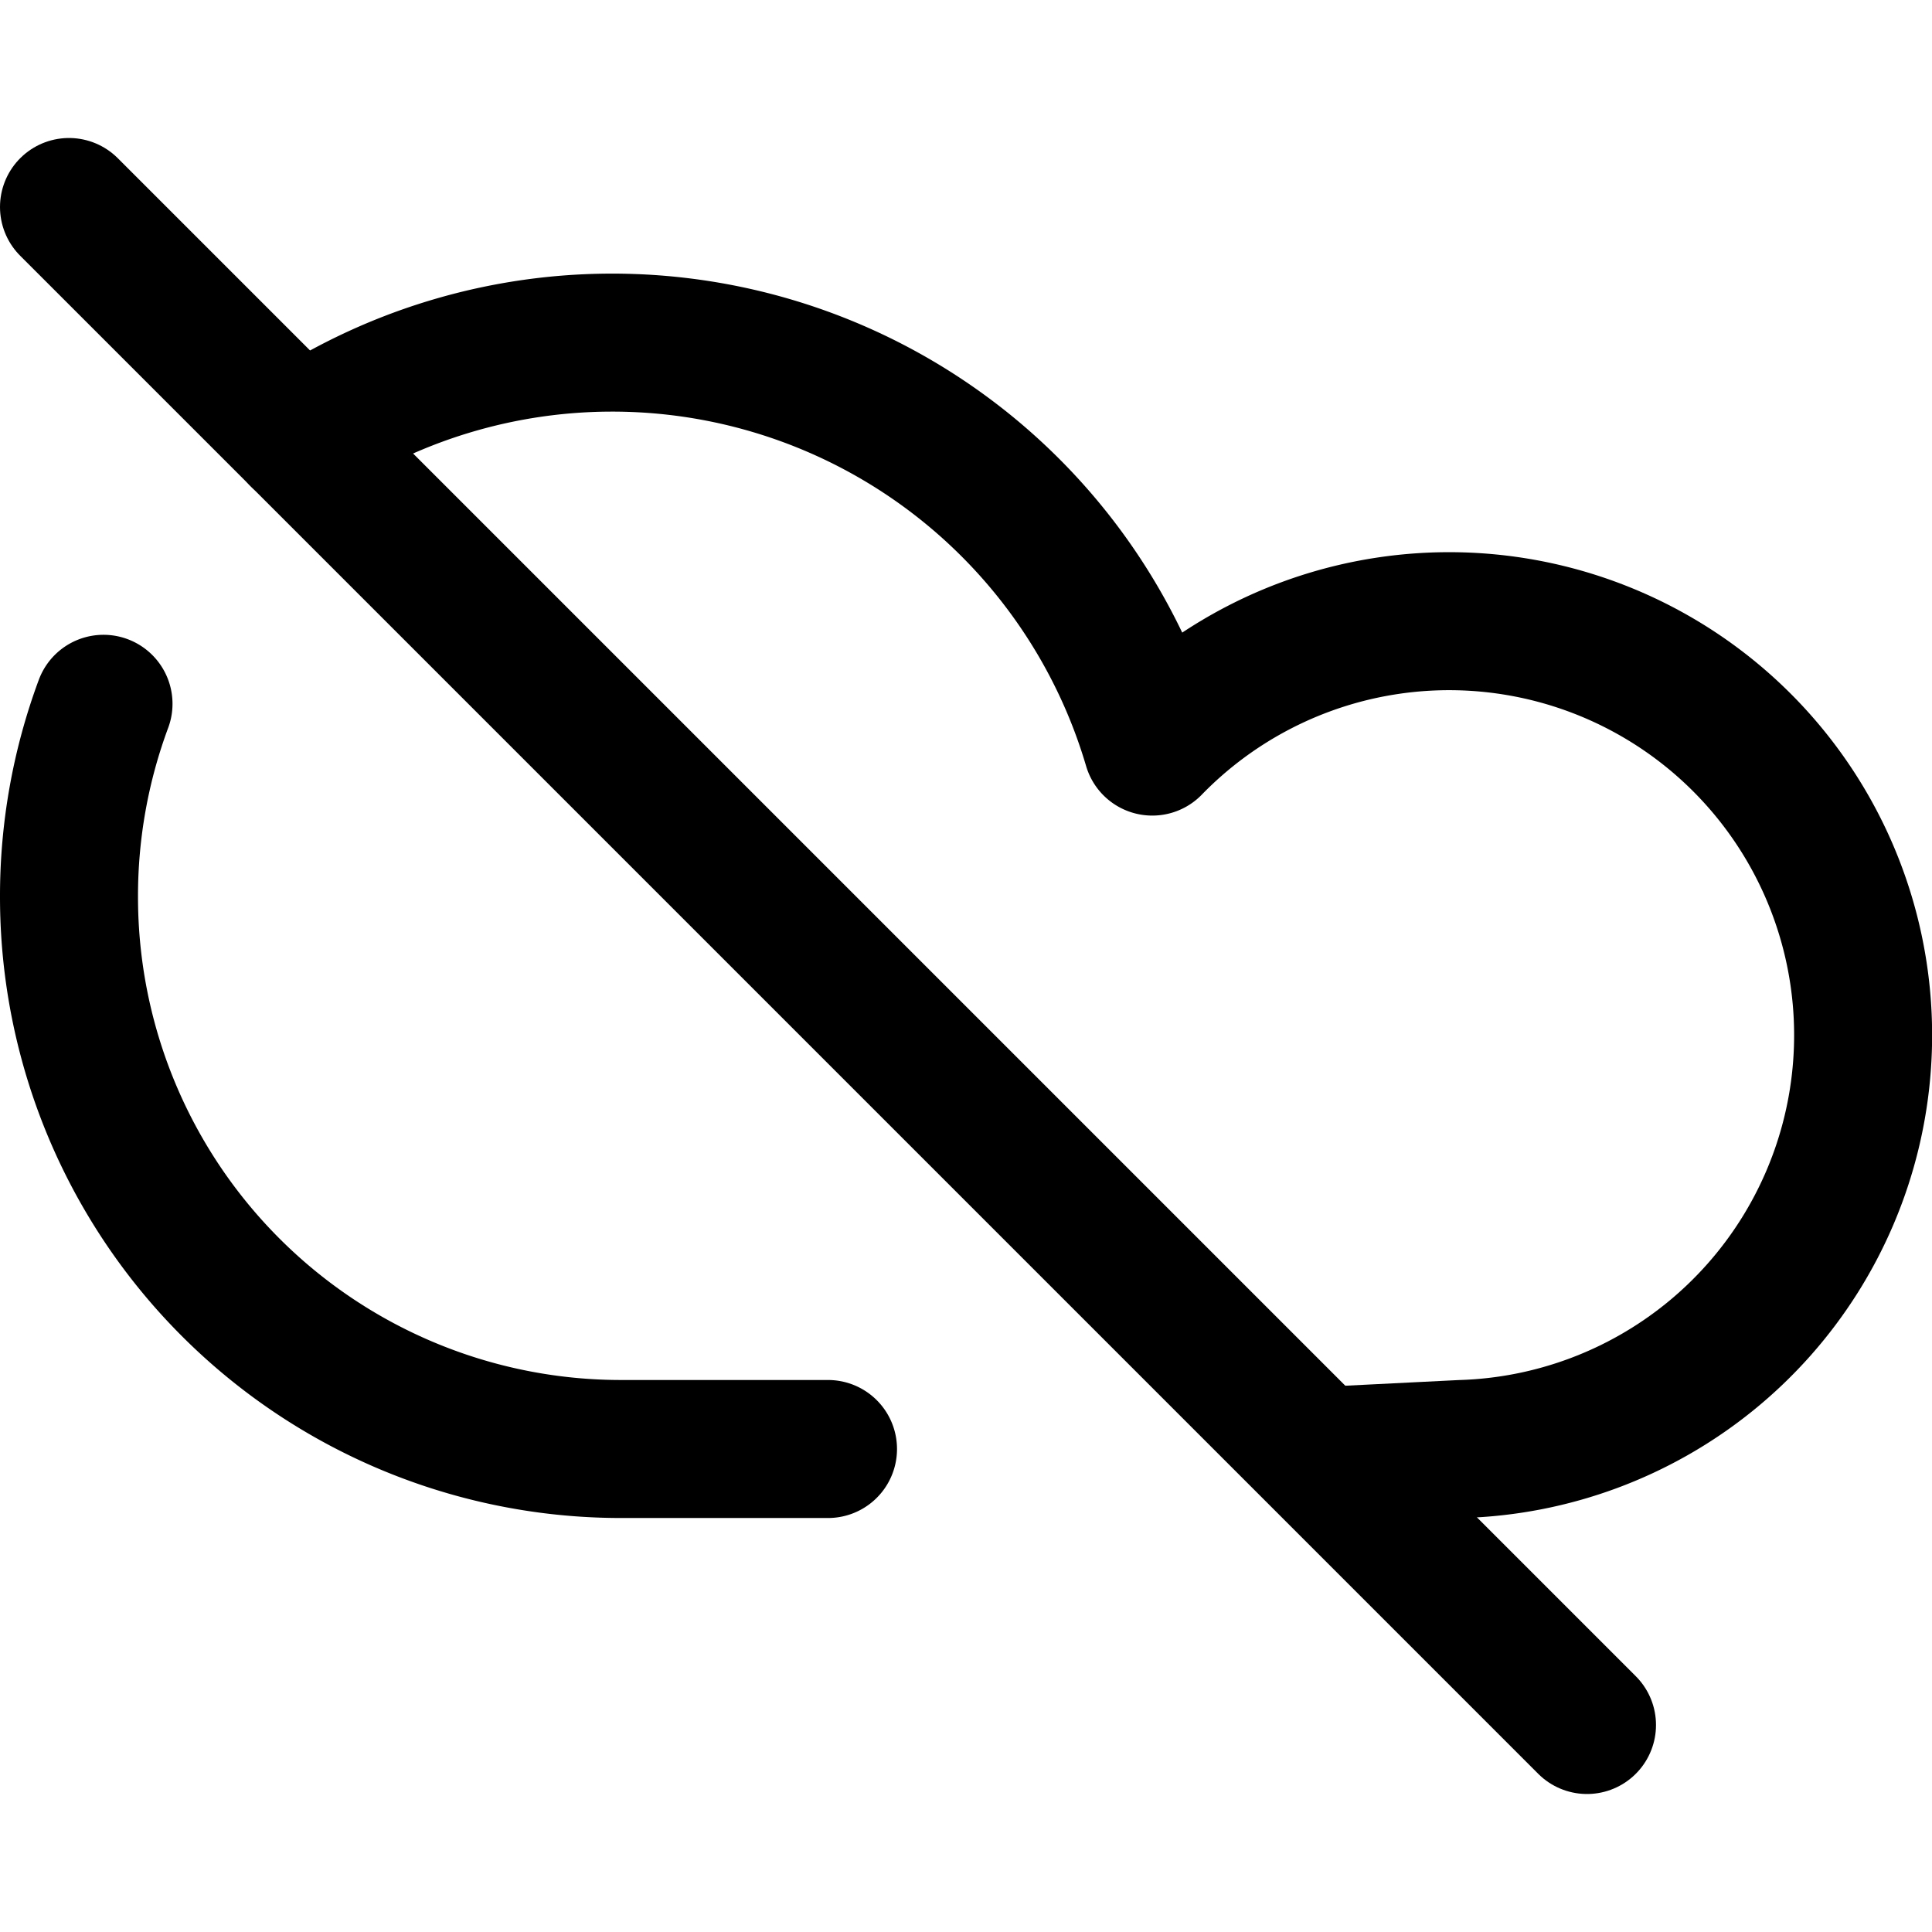
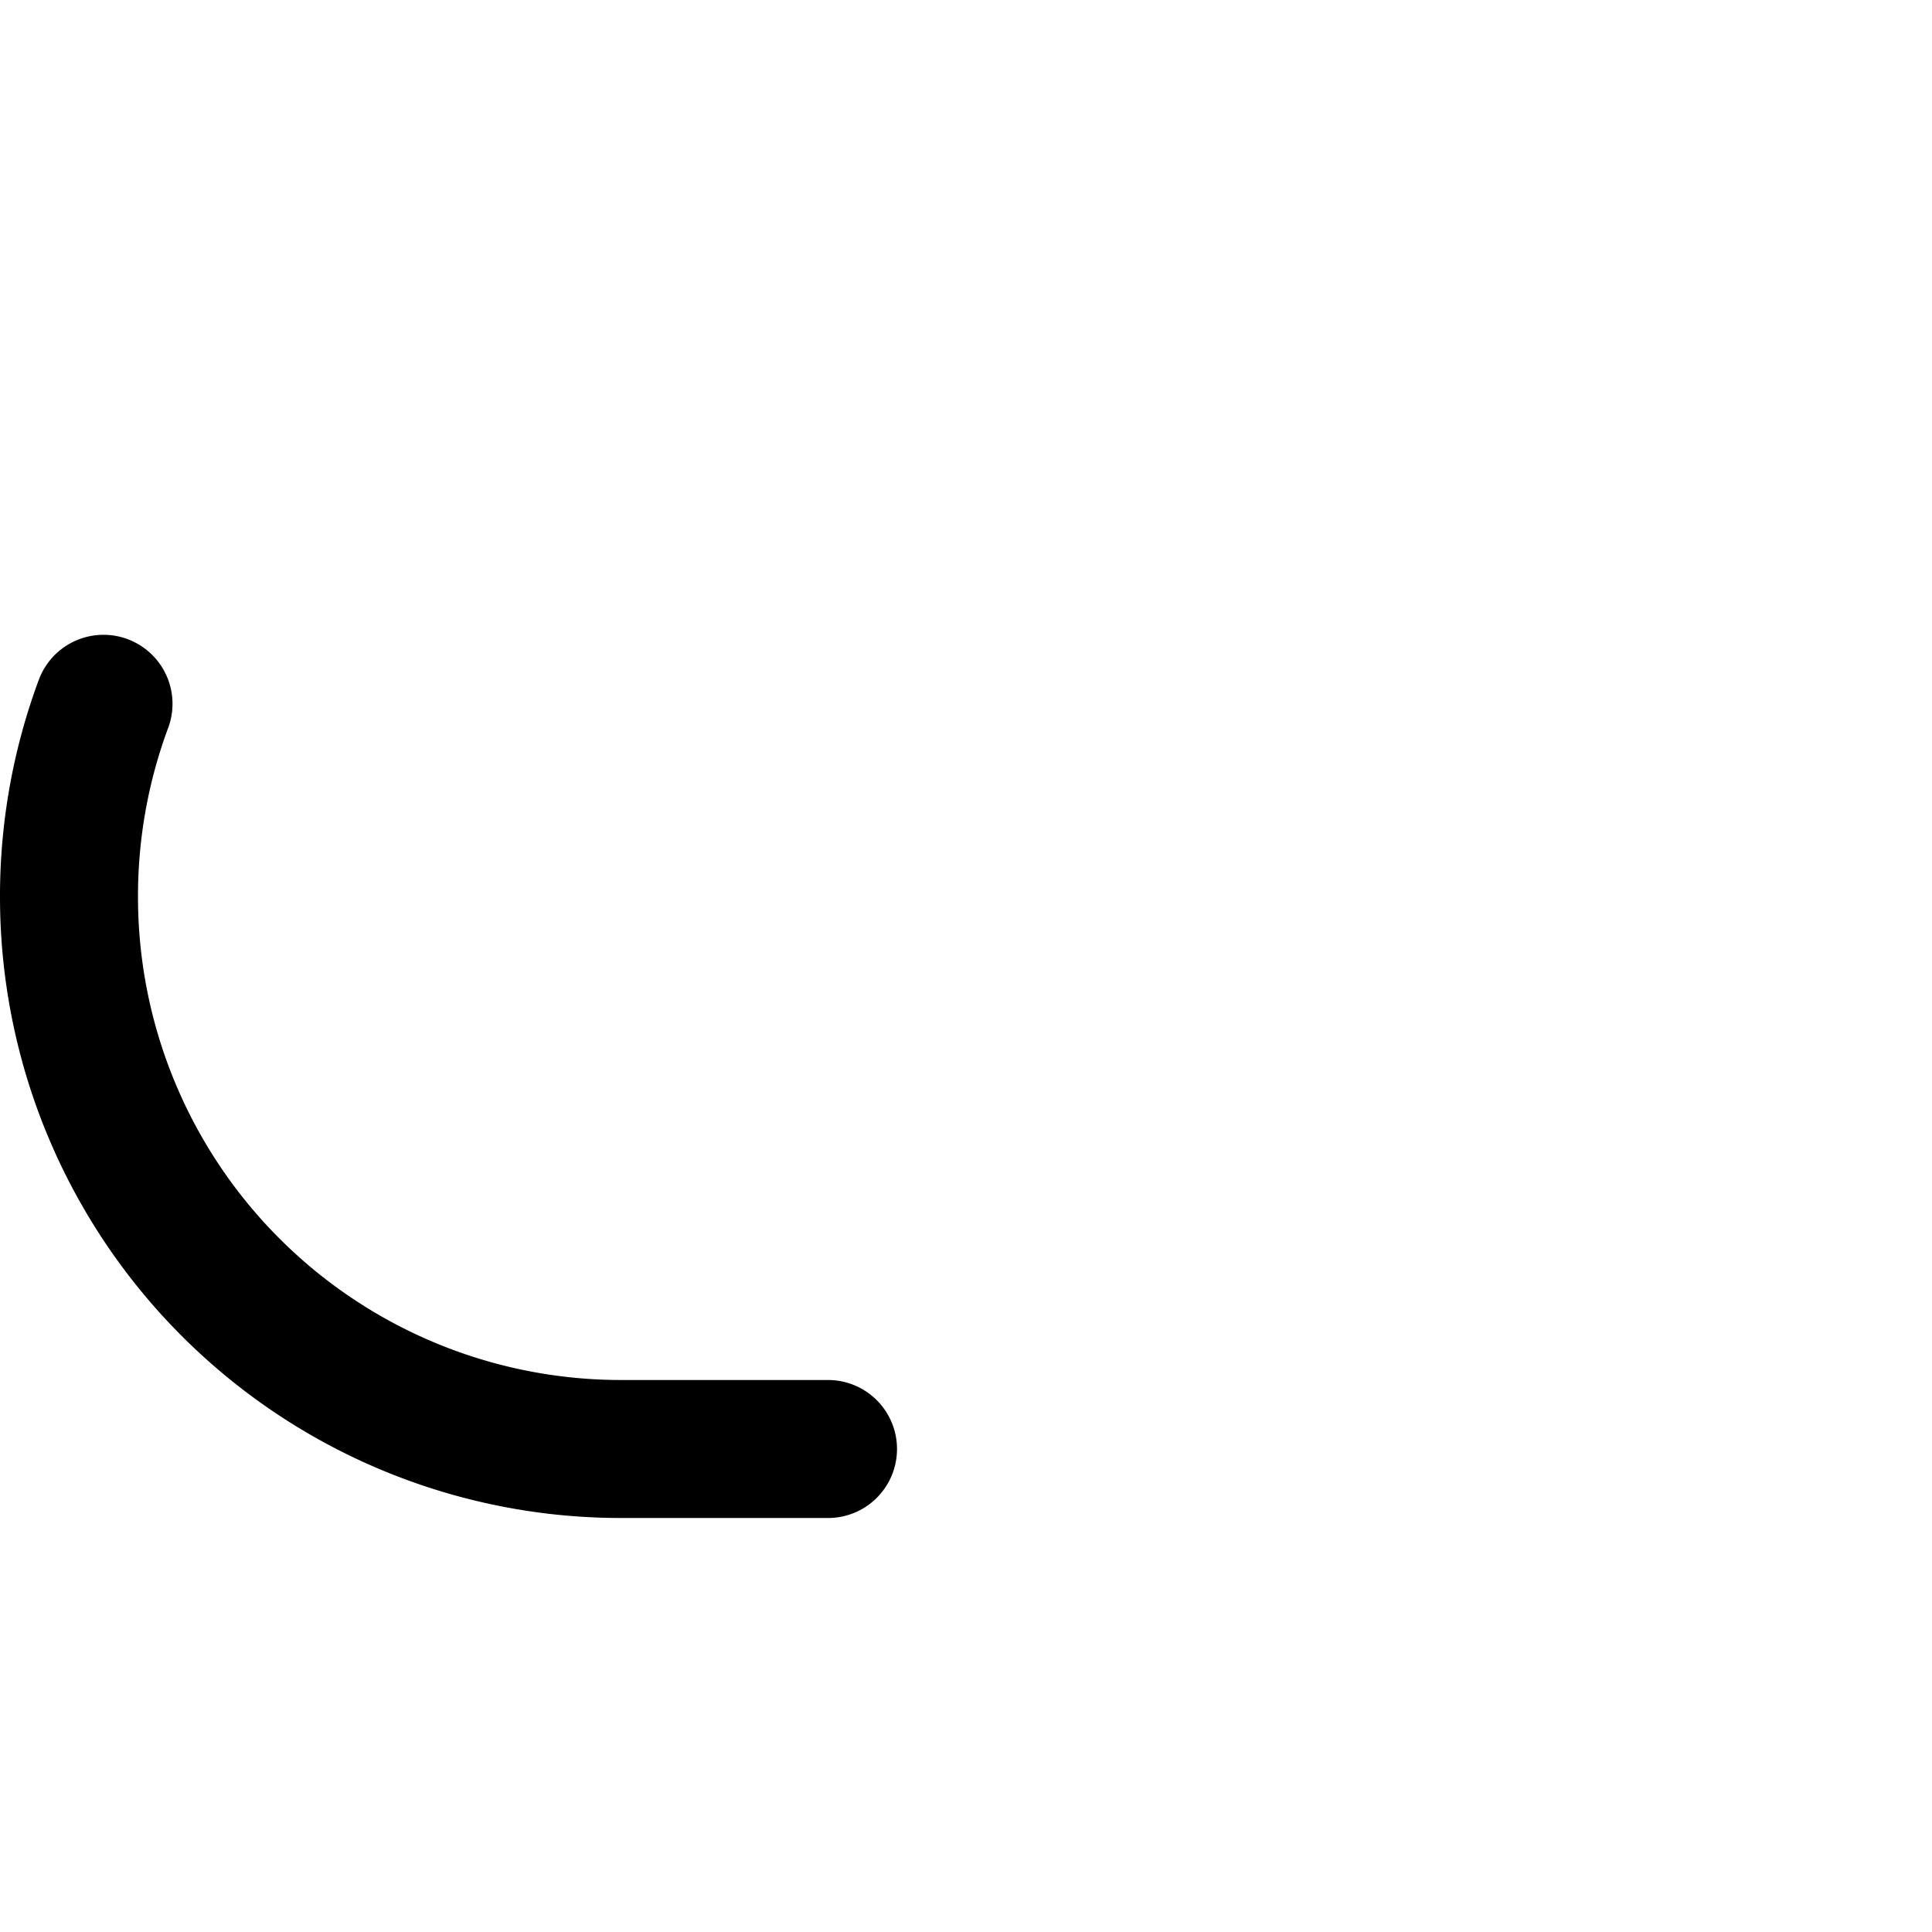
<svg xmlns="http://www.w3.org/2000/svg" viewBox="0 0 14 14">
  <g transform="matrix(1,0,0,1,0,0)">
    <g>
-       <path d="M2.17,3.17A4.08,4.08,0,0,1,8.35,5.41a3,3,0,1,1,2.24,5.09l-1,.05" style="fill: none;stroke: #000000;stroke-linecap: round;stroke-linejoin: round" />
      <path d="M.75,5.1A4,4,0,0,0,.5,6.5a4,4,0,0,0,4,4H6" style="fill: none;stroke: #000000;stroke-linecap: round;stroke-linejoin: round" />
-       <line x1="0.5" y1="1.5" x2="11.5" y2="12.5" style="fill: none;stroke: #000000;stroke-linecap: round;stroke-linejoin: round" />
    </g>
  </g>
</svg>